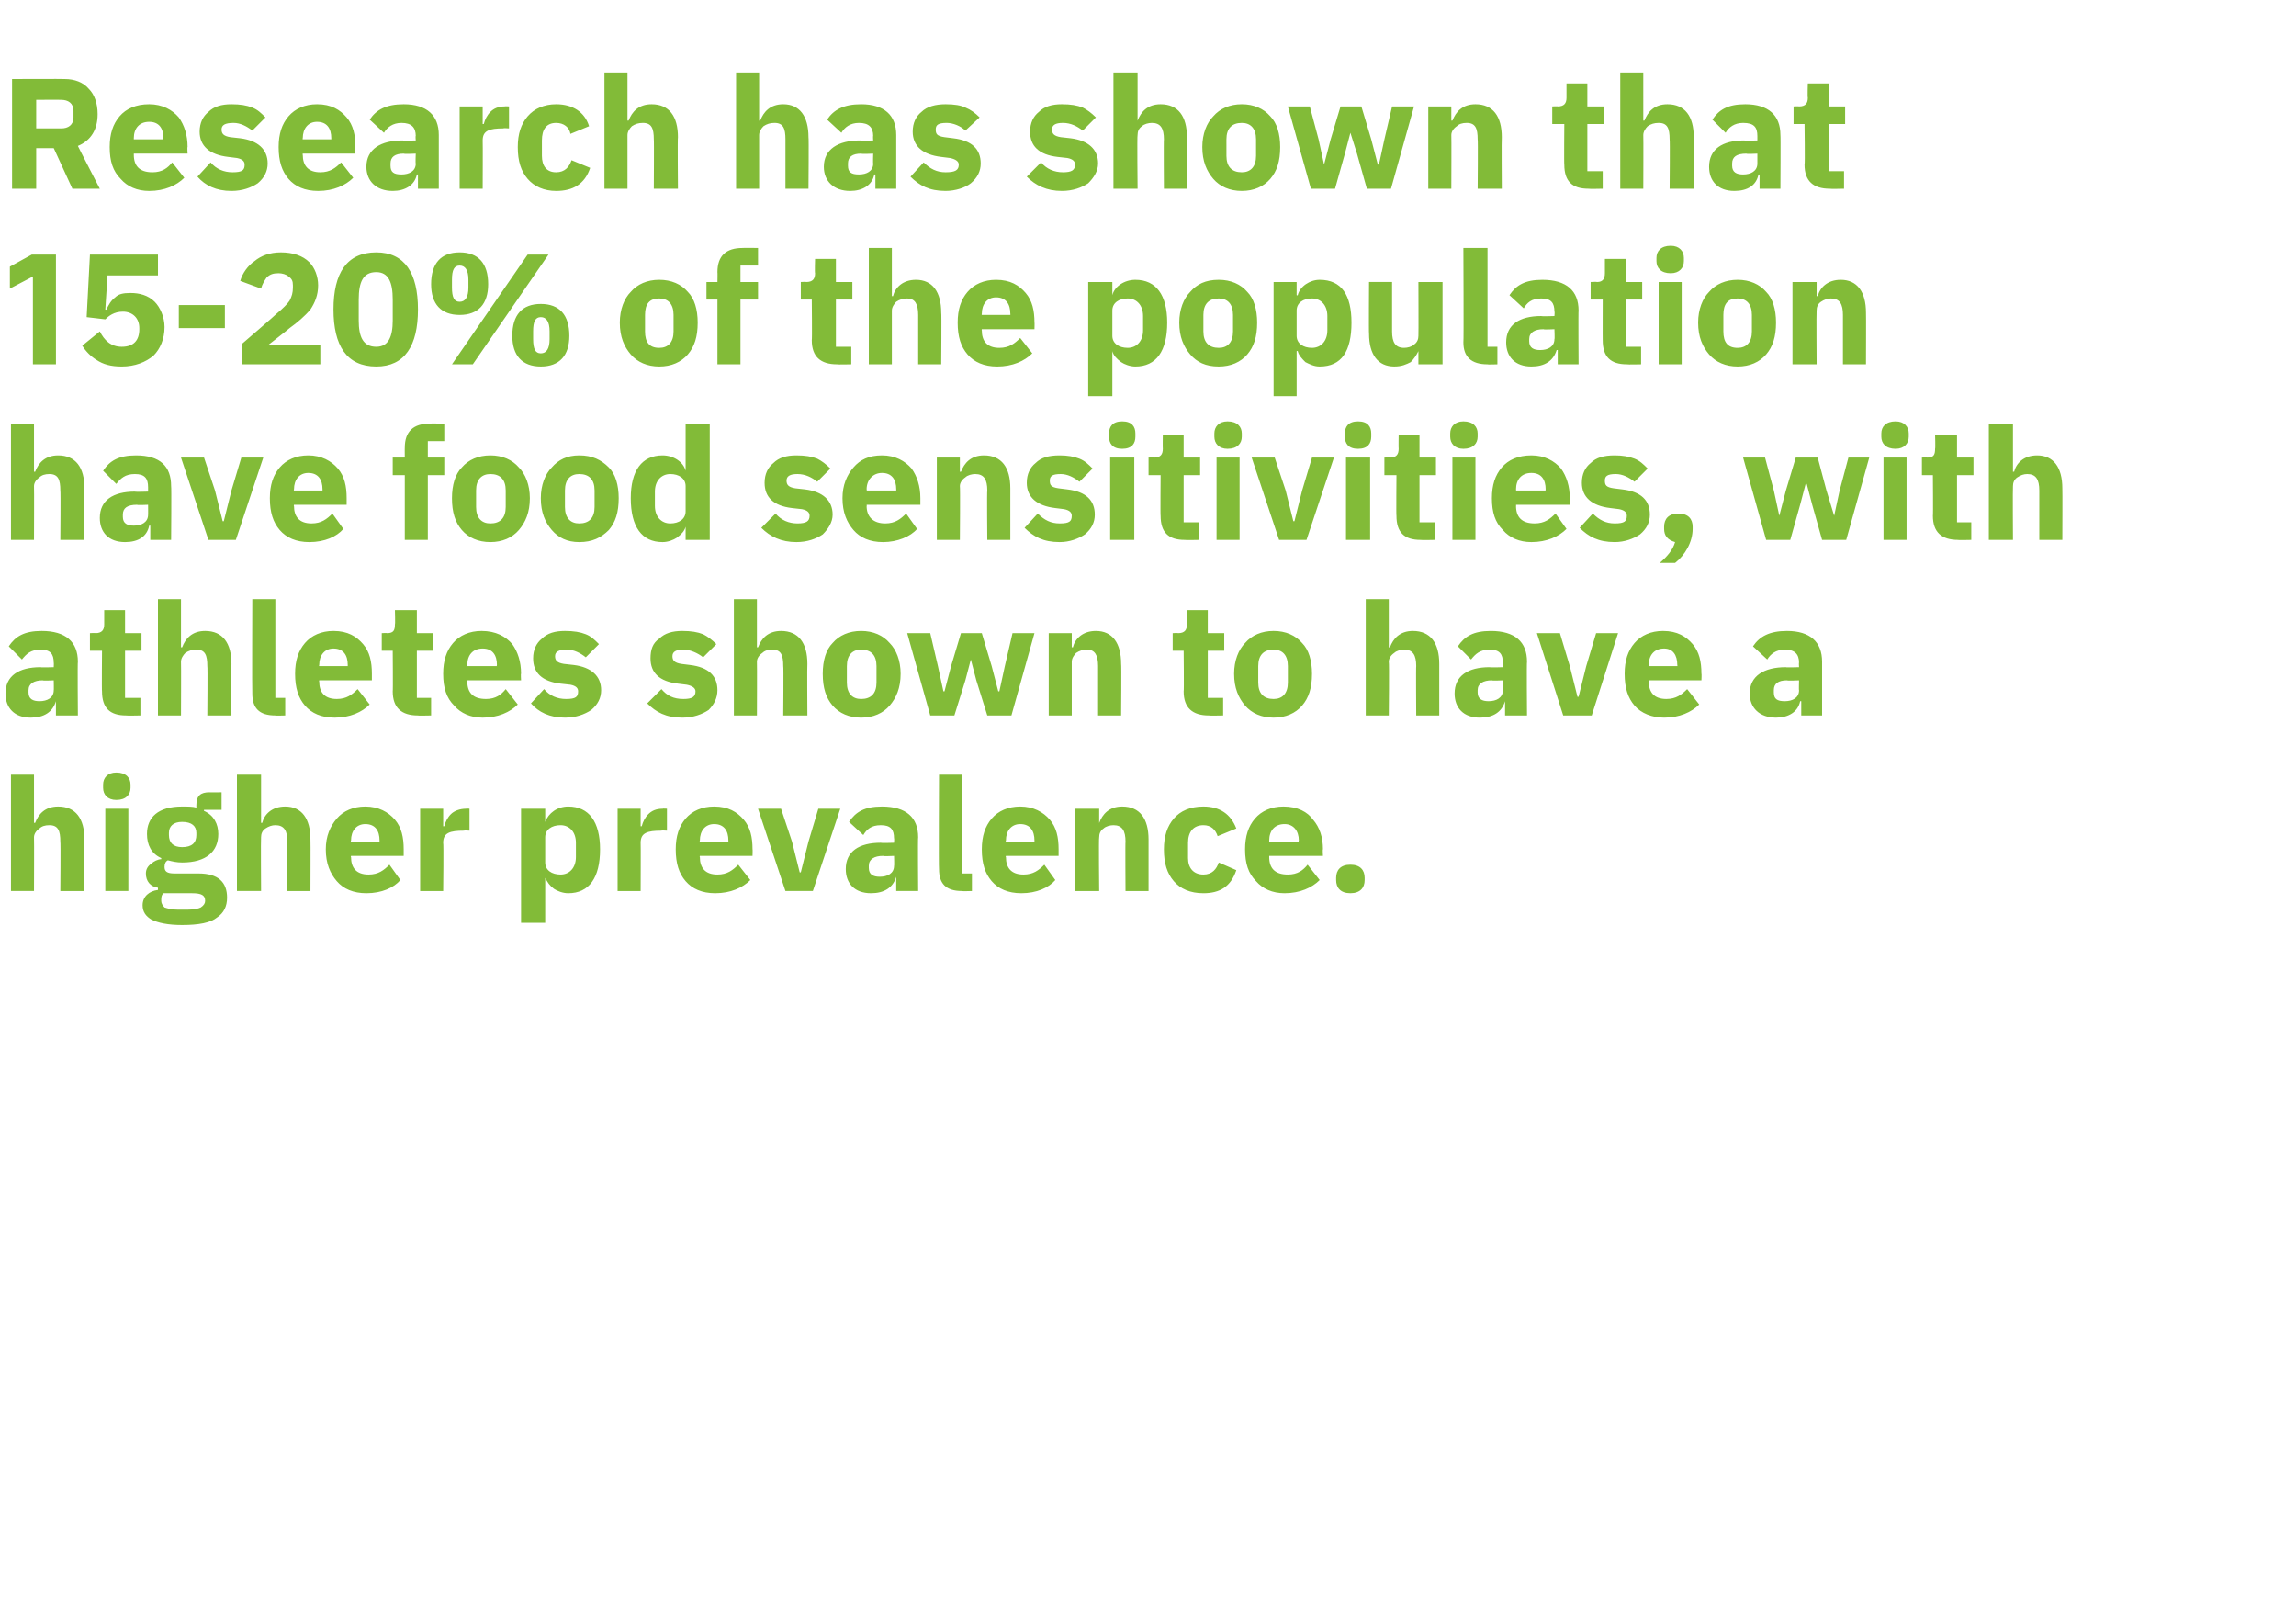
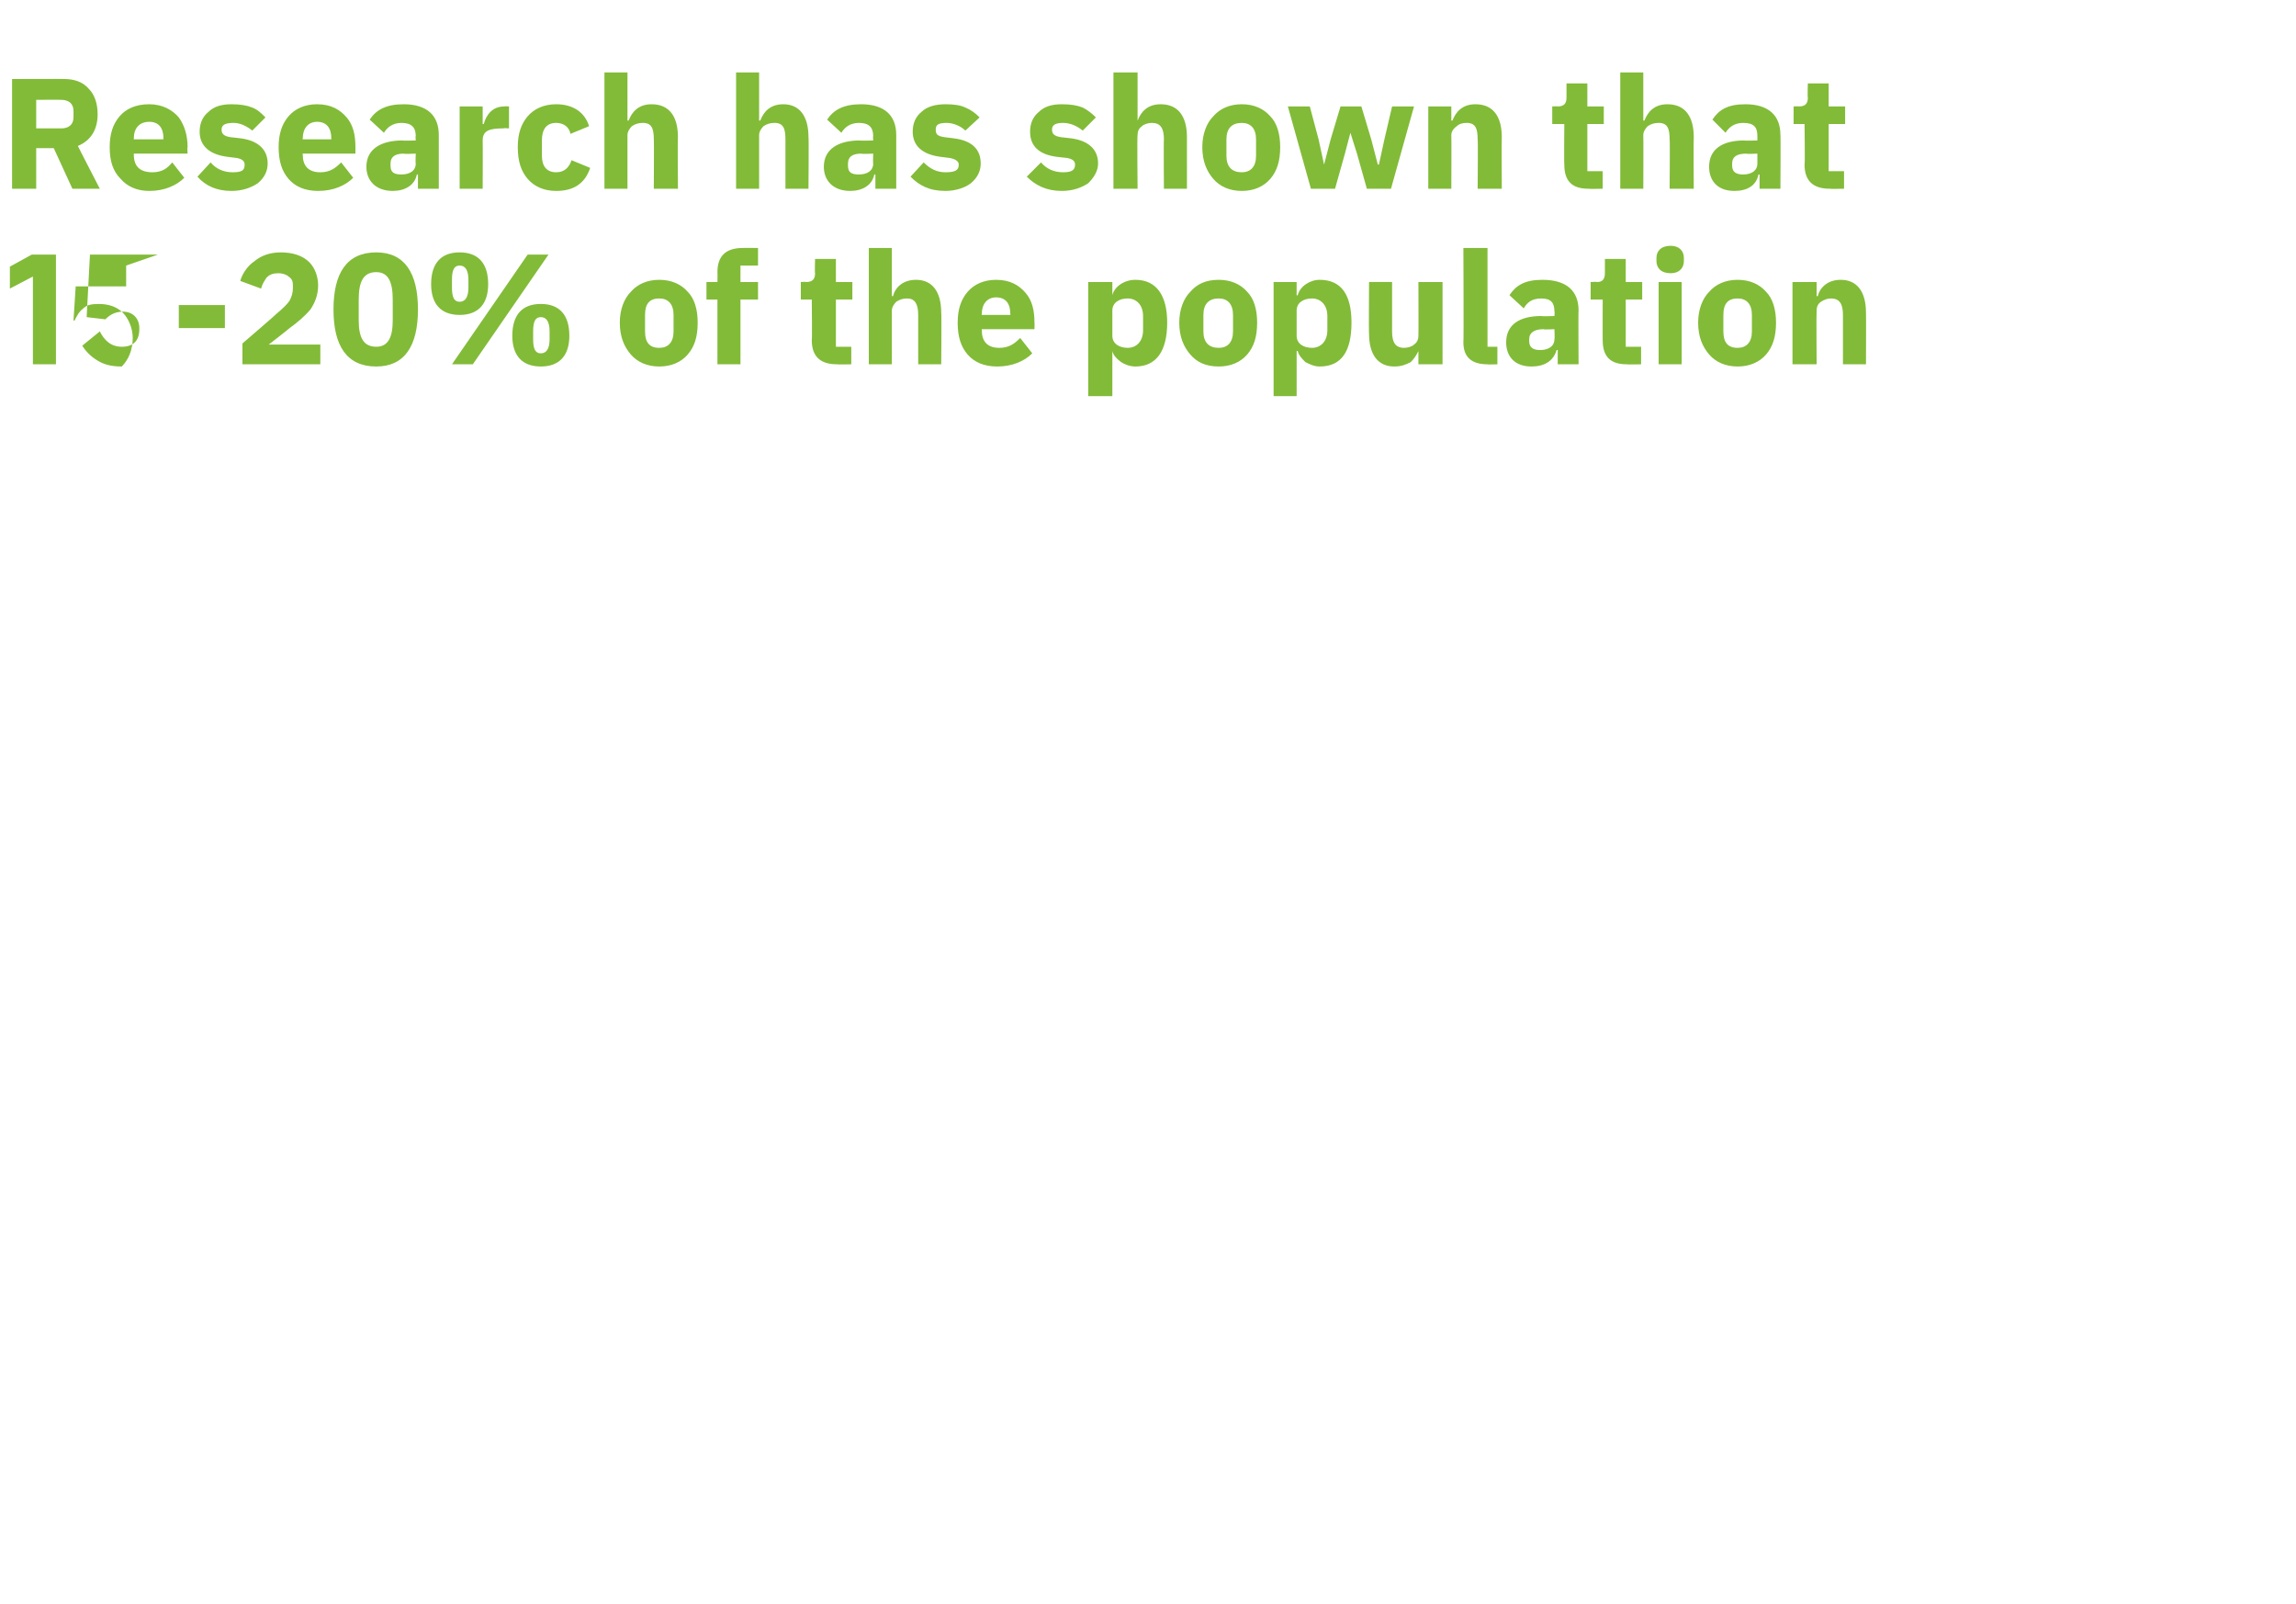
<svg xmlns="http://www.w3.org/2000/svg" version="1.1" width="209.3px" height="146.2px" viewBox="0 -6 209.3 146.2" style="top:-6px">
  <desc>Research has shown that 15 20% of the population have food sensitivities, with athletes shown to have a higher preval...</desc>
  <defs />
  <g id="Polygon191194">
-     <path d="m1 75.2h2.1s.02-4.86 0-4.9c0-.3.2-.6.5-.8c.2-.2.5-.3.9-.3c.8 0 1 .5 1 1.5c.04-.03 0 4.5 0 4.5h2.2s-.02-4.71 0-4.7c0-1.9-.8-3-2.4-3c-1.2 0-1.8.7-2.1 1.5c.01-.05-.1 0-.1 0v-4.4H1v10.6zm10.9-9.4v-.3c0-.6-.4-1.1-1.3-1.1c-.8 0-1.2.5-1.2 1.1v.3c0 .6.4 1.1 1.2 1.1c.9 0 1.3-.5 1.3-1.1zm-2.3 9.4h2.1v-7.5H9.6v7.5zm8.5-1.6h-2.2c-.7 0-.9-.2-.9-.6c0-.3.1-.5.3-.6c.4.1.8.2 1.3.2c2.2 0 3.3-1 3.3-2.6c0-.9-.4-1.7-1.3-2.1c-.02-.01 0-.1 0-.1h1.6v-1.6s-1.15.02-1.1 0c-.8 0-1.2.3-1.2 1.2v.2c-.3-.1-.8-.1-1.3-.1c-2.2 0-3.2 1-3.2 2.5c0 1 .4 1.8 1.3 2.2v.1c-.3 0-.7.2-.9.4c-.3.2-.5.5-.5.9c0 .7.4 1.2 1.1 1.3v.2c-.8.1-1.4.6-1.4 1.4c0 .6.3 1 .8 1.3c.6.3 1.5.5 2.8.5c1.5 0 2.6-.2 3.2-.7c.6-.4.9-1 .9-1.8c0-1.4-.8-2.2-2.6-2.2zm.2 3.1c-.2.1-.6.2-1.2.2h-.9c-.5 0-.9-.1-1.2-.2c-.2-.2-.3-.4-.3-.6c0-.3 0-.5.2-.7h2.6c.9 0 1.2.2 1.2.7c0 .2-.1.4-.4.6zm-2.9-6.6v-.2c0-.6.4-1 1.2-1c.9 0 1.3.4 1.3 1v.2c0 .7-.4 1.1-1.3 1.1c-.8 0-1.2-.4-1.2-1.1zm6.2 5.1h2.2s-.03-4.86 0-4.9c0-.3.1-.6.4-.8c.3-.2.6-.3.9-.3c.8 0 1.1.5 1.1 1.5v4.5h2.1s.02-4.71 0-4.7c0-1.9-.8-3-2.3-3c-1.2 0-1.9.7-2.1 1.5c-.04-.05-.1 0-.1 0v-4.4h-2.2v10.6zm14.9-1l-1-1.4c-.5.5-1 .9-1.9.9c-1.1 0-1.6-.6-1.6-1.6c-.05.01 0-.1 0-.1h4.8v-.6c0-1.1-.2-2-.8-2.7c-.6-.7-1.5-1.2-2.7-1.2c-1.1 0-2 .4-2.6 1.1c-.6.7-1 1.6-1 2.8c0 1.3.4 2.2 1 2.9c.6.7 1.5 1.1 2.7 1.1c1.4 0 2.5-.5 3.1-1.2zm-1.9-3.6v.1H32s-.05-.08 0-.1c0-.9.5-1.5 1.3-1.5c.9 0 1.3.6 1.3 1.5zm5.8 4.6s.05-4.39 0-4.4c0-.9.6-1.1 1.9-1.1c-.01-.04.5 0 .5 0v-2s-.35-.03-.3 0c-.6 0-1.1.2-1.4.5c-.3.3-.5.7-.6 1.1h-.1v-1.6h-2.1v7.5h2.1zm7.1 2.9h2.2V74s.04-.04 0 0c.2.4.4.7.8 1c.3.2.8.4 1.3.4c1.9 0 2.9-1.4 2.9-4c0-2.5-1-3.9-2.9-3.9c-1 0-1.8.6-2.1 1.4c.04.04 0 0 0 0v-1.2h-2.2v10.4zm2.2-5.5v-2.3c0-.7.6-1.1 1.4-1.1c.8 0 1.4.6 1.4 1.6v1.3c0 1-.6 1.6-1.4 1.6c-.8 0-1.4-.4-1.4-1.1zm8.7 2.6s.02-4.39 0-4.4c0-.9.6-1.1 1.9-1.1c-.04-.04.5 0 .5 0v-2s-.38-.03-.4 0c-.6 0-1 .2-1.3.5c-.3.3-.5.7-.6 1.1h-.1v-1.6h-2.1v7.5h2.1zm10-1l-1.1-1.4c-.5.5-1 .9-1.9.9c-1.1 0-1.6-.6-1.6-1.6c-.04.01 0-.1 0-.1h4.8s.02-.64 0-.6c0-1.1-.2-2-.8-2.7c-.6-.7-1.4-1.2-2.7-1.2c-1.1 0-2 .4-2.6 1.1c-.6.7-.9 1.6-.9 2.8c0 1.3.3 2.2.9 2.9c.6.7 1.5 1.1 2.7 1.1c1.4 0 2.5-.5 3.2-1.2zm-2-3.6v.1h-2.6s-.04-.08 0-.1c0-.9.5-1.5 1.3-1.5c.9 0 1.3.6 1.3 1.5zm7.7 4.6l2.5-7.5h-2l-.9 3l-.7 2.8h-.1l-.7-2.8l-1-3h-2.1l2.5 7.5h2.5zm9.6-4.9c-.04-.04 0 4.9 0 4.9h-2v-1.3s-.04.01 0 0c-.3 1-1.1 1.5-2.3 1.5c-1.5 0-2.3-.9-2.3-2.2c0-1.6 1.2-2.4 3.2-2.4c.04.04 1.2 0 1.2 0c0 0 .03-.44 0-.4c0-.8-.3-1.2-1.2-1.2c-.9 0-1.3.4-1.6.9l-1.3-1.2c.6-.9 1.4-1.4 3-1.4c2.2 0 3.3 1 3.3 2.8zM81.5 72s-1 .05-1 0c-.8 0-1.3.3-1.3.9v.2c0 .6.4.8 1 .8c.7 0 1.3-.3 1.3-1c.03.04 0-.9 0-.9zm7.1 3.2v-1.6h-.9v-9h-2.1s-.04 8.56 0 8.6c0 1.3.6 2 2.1 2c-.02.03.9 0 .9 0zm7.6-1l-1-1.4c-.5.5-1 .9-1.9.9c-1.1 0-1.6-.6-1.6-1.6c-.05.01 0-.1 0-.1h4.8v-.6c0-1.1-.2-2-.8-2.7c-.6-.7-1.5-1.2-2.7-1.2c-1.1 0-2 .4-2.6 1.1c-.6.7-.9 1.6-.9 2.8c0 1.3.3 2.2.9 2.9c.6.7 1.5 1.1 2.7 1.1c1.4 0 2.5-.5 3.1-1.2zm-1.9-3.6v.1h-2.6s-.05-.08 0-.1c0-.9.5-1.5 1.3-1.5c.9 0 1.3.6 1.3 1.5zm5.9 4.6s-.05-4.86 0-4.9c0-.3.1-.6.4-.8c.2-.2.6-.3.9-.3c.8 0 1.1.5 1.1 1.5c-.03-.03 0 4.5 0 4.5h2.1v-4.7c0-1.9-.8-3-2.4-3c-1.2 0-1.8.7-2.1 1.5c.04-.05 0 0 0 0v-1.3H98v7.5h2.2zm12.5-1.9l-1.6-.7c-.2.6-.6 1.1-1.4 1.1c-.9 0-1.4-.6-1.4-1.5v-1.4c0-1 .5-1.6 1.4-1.6c.7 0 1.1.4 1.3 1l1.7-.7c-.5-1.3-1.5-2-3-2c-1.2 0-2.1.4-2.7 1.1c-.6.7-.9 1.6-.9 2.8c0 1.3.3 2.2.9 2.9c.6.7 1.5 1.1 2.7 1.1c1.5 0 2.5-.6 3-2.1zm7.6.9l-1.1-1.4c-.4.5-.9.9-1.8.9c-1.2 0-1.7-.6-1.7-1.6v-.1h4.9s-.04-.64 0-.6c0-1.1-.3-2-.9-2.7c-.5-.7-1.4-1.2-2.7-1.2c-1.1 0-2 .4-2.6 1.1c-.6.7-.9 1.6-.9 2.8c0 1.3.3 2.2 1 2.9c.6.7 1.5 1.1 2.6 1.1c1.4 0 2.5-.5 3.2-1.2zm-1.9-3.6c-.05.01 0 .1 0 .1h-2.7v-.1c0-.9.5-1.5 1.4-1.5c.8 0 1.3.6 1.3 1.5zm6 3.6v-.2c0-.7-.4-1.2-1.3-1.2c-.9 0-1.3.5-1.3 1.2v.2c0 .7.4 1.2 1.3 1.2c.9 0 1.3-.5 1.3-1.2z" stroke="none" fill="#82bb38" />
-   </g>
+     </g>
  <g id="Polygon191193">
-     <path d="m7.1 54.3c-.04-.04 0 4.9 0 4.9h-2v-1.3s-.05.01 0 0c-.3 1-1.1 1.5-2.3 1.5c-1.5 0-2.3-.9-2.3-2.2c0-1.6 1.2-2.4 3.2-2.4c.03.04 1.2 0 1.2 0c0 0 .02-.44 0-.4c0-.8-.3-1.2-1.2-1.2c-.9 0-1.3.4-1.7.9L.8 52.9c.6-.9 1.4-1.4 3-1.4c2.2 0 3.3 1 3.3 2.8zM4.9 56s-1.01.05-1 0c-.8 0-1.3.3-1.3.9v.2c0 .6.4.8 1 .8c.7 0 1.3-.3 1.3-1c.02.04 0-.9 0-.9zm7.9 3.2v-1.6h-1.4v-4.3h1.5v-1.6h-1.5v-2.1H9.5v1.3c0 .5-.2.8-.8.8c.04-.03-.5 0-.5 0v1.6h1.1s-.03 3.73 0 3.7c0 1.5.7 2.2 2.2 2.2c.02.03 1.3 0 1.3 0zm1.6 0h2.1s.02-4.86 0-4.9c0-.3.2-.6.4-.8c.3-.2.6-.3 1-.3c.8 0 1 .5 1 1.5c.04-.03 0 4.5 0 4.5h2.2s-.03-4.71 0-4.7c0-1.9-.8-3-2.4-3c-1.2 0-1.8.7-2.1 1.5c0-.05-.1 0-.1 0v-4.4h-2.1v10.6zm11.6 0v-1.6h-.9v-9H23s-.03 8.56 0 8.6c0 1.3.6 2 2.1 2c-.02.03.9 0 .9 0zm7.7-1l-1.1-1.4c-.5.5-1 .9-1.9.9c-1.1 0-1.6-.6-1.6-1.6c-.04.01 0-.1 0-.1h4.8v-.6c0-1.1-.2-2-.8-2.7c-.6-.7-1.4-1.2-2.7-1.2c-1.1 0-2 .4-2.6 1.1c-.6.7-.9 1.6-.9 2.8c0 1.3.3 2.2.9 2.9c.6.7 1.5 1.1 2.7 1.1c1.4 0 2.5-.5 3.2-1.2zm-2-3.6v.1h-2.6s-.04-.08 0-.1c0-.9.5-1.5 1.3-1.5c.9 0 1.3.6 1.3 1.5zm7.6 4.6v-1.6H38v-4.3h1.5v-1.6H38v-2.1h-2s.04 1.27 0 1.3c0 .5-.1.8-.7.8c-.01-.03-.5 0-.5 0v1.6h1s.03 3.73 0 3.7c0 1.5.8 2.2 2.3 2.2c-.03.03 1.2 0 1.2 0zm7.9-1l-1.1-1.4c-.4.5-.9.9-1.8.9c-1.2 0-1.7-.6-1.7-1.6v-.1h4.9s-.04-.64 0-.6c0-1.1-.3-2-.8-2.7c-.6-.7-1.5-1.2-2.8-1.2c-1.1 0-2 .4-2.6 1.1c-.6.7-.9 1.6-.9 2.8c0 1.3.3 2.2 1 2.9c.6.7 1.5 1.1 2.6 1.1c1.4 0 2.5-.5 3.2-1.2zm-1.9-3.6c-.04.01 0 .1 0 .1h-2.7v-.1c0-.9.5-1.5 1.4-1.5c.9 0 1.3.6 1.3 1.5zm8.6 4.1c.6-.5.9-1.1.9-1.8c0-1.3-.9-2.1-2.5-2.3l-.9-.1c-.6-.1-.8-.3-.8-.7c0-.4.3-.6 1.1-.6c.6 0 1.2.3 1.7.7l1.2-1.2c-.4-.4-.7-.7-1.2-.9c-.5-.2-1.1-.3-1.9-.3c-.9 0-1.6.2-2.1.7c-.5.4-.8 1-.8 1.8c0 1.3.8 2.1 2.5 2.3l.9.1c.5.1.7.3.7.6c0 .5-.2.7-1.1.7c-.8 0-1.5-.3-2-.9l-1.2 1.3c.7.8 1.7 1.3 3.1 1.3c1 0 1.8-.3 2.4-.7zm10.7 0c.5-.5.8-1.1.8-1.8c0-1.3-.8-2.1-2.5-2.3l-.8-.1c-.6-.1-.8-.3-.8-.7c0-.4.3-.6 1-.6c.6 0 1.3.3 1.8.7l1.2-1.2c-.4-.4-.8-.7-1.2-.9c-.5-.2-1.1-.3-1.9-.3c-.9 0-1.6.2-2.1.7c-.6.4-.8 1-.8 1.8c0 1.3.8 2.1 2.5 2.3l.8.1c.5.1.8.3.8.6c0 .5-.3.7-1.1.7c-.9 0-1.5-.3-2-.9L59 58.1c.8.8 1.7 1.3 3.2 1.3c1 0 1.8-.3 2.4-.7zm2.3.5h2.1s.02-4.86 0-4.9c0-.3.2-.6.5-.8c.2-.2.5-.3.9-.3c.8 0 1 .5 1 1.5c.04-.03 0 4.5 0 4.5h2.2s-.03-4.71 0-4.7c0-1.9-.8-3-2.4-3c-1.2 0-1.8.7-2.1 1.5c0-.05-.1 0-.1 0v-4.4h-2.1v10.6zm14.2-.9c.6-.7 1-1.6 1-2.9c0-1.2-.4-2.2-1-2.8c-.6-.7-1.5-1.1-2.6-1.1c-1.1 0-2 .4-2.6 1.1c-.6.6-.9 1.6-.9 2.8c0 1.3.3 2.2.9 2.9c.6.7 1.5 1.1 2.6 1.1c1.1 0 2-.4 2.6-1.1zm-3.9-2.1v-1.5c0-1 .5-1.5 1.3-1.5c.9 0 1.4.5 1.4 1.5v1.5c0 1-.5 1.5-1.4 1.5c-.8 0-1.3-.5-1.3-1.5zm7.6 3h2.2l1-3.2l.5-1.9l.5 1.9l1 3.2h2.2l2.1-7.5h-2l-.7 3l-.5 2.3h-.1l-.6-2.3l-.9-3h-1.9l-.9 3l-.6 2.3h-.1l-.5-2.3l-.7-3h-2.1l2.1 7.5zm12.9 0v-4.9c0-.3.2-.6.4-.8c.3-.2.6-.3 1-.3c.7 0 1 .5 1 1.5v4.5h2.1s.04-4.71 0-4.7c0-1.9-.8-3-2.3-3c-1.2 0-1.9.7-2.1 1.5c-.02-.05-.1 0-.1 0v-1.3h-2.1v7.5h2.1zm13.8 0v-1.6h-1.4v-4.3h1.5v-1.6h-1.5v-2.1h-1.9s-.04 1.27 0 1.3c0 .5-.2.8-.8.8c.01-.03-.5 0-.5 0v1.6h1s.04 3.73 0 3.7c0 1.5.8 2.2 2.3 2.2c-.01.03 1.3 0 1.3 0zm7.2-.9c.6-.7.9-1.6.9-2.9c0-1.2-.3-2.2-.9-2.8c-.6-.7-1.5-1.1-2.6-1.1c-1.1 0-2 .4-2.6 1.1c-.6.6-1 1.6-1 2.8c0 1.3.4 2.2 1 2.9c.6.7 1.5 1.1 2.6 1.1c1.1 0 2-.4 2.6-1.1zm-4-2.1v-1.5c0-1 .5-1.5 1.4-1.5c.8 0 1.3.5 1.3 1.5v1.5c0 1-.5 1.5-1.3 1.5c-.9 0-1.4-.5-1.4-1.5zm9.8 3h2.1s.05-4.86 0-4.9c0-.3.2-.6.5-.8c.2-.2.6-.3.9-.3c.8 0 1.1.5 1.1 1.5c-.03-.03 0 4.5 0 4.5h2.1v-4.7c0-1.9-.8-3-2.4-3c-1.2 0-1.8.7-2.1 1.5c.03-.05-.1 0-.1 0v-4.4h-2.1v10.6zm14.7-4.9c-.04-.04 0 4.9 0 4.9h-2v-1.3s-.04.01 0 0c-.3 1-1.1 1.5-2.3 1.5c-1.5 0-2.3-.9-2.3-2.2c0-1.6 1.2-2.4 3.2-2.4c.03.04 1.2 0 1.2 0c0 0 .03-.44 0-.4c0-.8-.3-1.2-1.2-1.2c-.9 0-1.3.4-1.7.9l-1.2-1.2c.6-.9 1.4-1.4 3-1.4c2.2 0 3.3 1 3.3 2.8zM137 56s-1.01.05-1 0c-.8 0-1.3.3-1.3.9v.2c0 .6.4.8 1 .8c.7 0 1.3-.3 1.3-1c.03.04 0-.9 0-.9zm8.1 3.2l2.4-7.5h-2l-.9 3l-.7 2.8h-.1l-.7-2.8l-.9-3h-2.1l2.4 7.5h2.6zm9.8-1l-1.1-1.4c-.5.5-1 .9-1.9.9c-1.1 0-1.6-.6-1.6-1.6c-.02.01 0-.1 0-.1h4.8s.03-.64 0-.6c0-1.1-.2-2-.8-2.7c-.6-.7-1.4-1.2-2.7-1.2c-1.1 0-2 .4-2.6 1.1c-.6.7-.9 1.6-.9 2.8c0 1.3.3 2.2.9 2.9c.6.7 1.6 1.1 2.7 1.1c1.4 0 2.5-.5 3.2-1.2zm-2-3.6c.03.01 0 .1 0 .1h-2.6s-.02-.08 0-.1c0-.9.5-1.5 1.4-1.5c.8 0 1.2.6 1.2 1.5zm13.2-.3v4.9h-1.9v-1.3h-.1c-.2 1-1.1 1.5-2.2 1.5c-1.5 0-2.4-.9-2.4-2.2c0-1.6 1.3-2.4 3.3-2.4c-.02.04 1.2 0 1.2 0c0 0-.03-.44 0-.4c0-.8-.4-1.2-1.3-1.2c-.8 0-1.3.4-1.6.9l-1.3-1.2c.6-.9 1.5-1.4 3.1-1.4c2.1 0 3.2 1 3.2 2.8zM164 56s-1.07.05-1.1 0c-.8 0-1.2.3-1.2.9v.2c0 .6.3.8 1 .8c.7 0 1.3-.3 1.3-1c-.03.04 0-.9 0-.9z" stroke="none" fill="#82bb38" />
-   </g>
+     </g>
  <g id="Polygon191192">
-     <path d="m1 43.2h2.1s.02-4.86 0-4.9c0-.3.2-.6.5-.8c.2-.2.5-.3.9-.3c.8 0 1 .5 1 1.5c.04-.03 0 4.5 0 4.5h2.2s-.02-4.71 0-4.7c0-1.9-.8-3-2.4-3c-1.2 0-1.8.7-2.1 1.5c.01-.05-.1 0-.1 0v-4.4H1v10.6zm14.6-4.9c.04-.04 0 4.9 0 4.9h-1.9v-1.3h-.1c-.2 1-1 1.5-2.2 1.5c-1.5 0-2.3-.9-2.3-2.2c0-1.6 1.2-2.4 3.2-2.4c.01.04 1.2 0 1.2 0v-.4c0-.8-.3-1.2-1.2-1.2c-.9 0-1.3.4-1.7.9l-1.2-1.2c.6-.9 1.4-1.4 3-1.4c2.2 0 3.2 1 3.2 2.8zM13.5 40s-1.03.05-1 0c-.9 0-1.3.3-1.3.9v.2c0 .6.4.8 1 .8c.7 0 1.3-.3 1.3-1c.01.04 0-.9 0-.9zm8 3.2l2.5-7.5h-2l-.9 3l-.7 2.8h-.1l-.7-2.8l-1-3h-2.1l2.5 7.5h2.5zm9.8-1l-1-1.4c-.5.5-1 .9-1.9.9c-1.1 0-1.6-.6-1.6-1.6c-.04.01 0-.1 0-.1h4.8v-.6c0-1.1-.2-2-.8-2.7c-.6-.7-1.5-1.2-2.7-1.2c-1.1 0-2 .4-2.6 1.1c-.6.7-.9 1.6-.9 2.8c0 1.3.3 2.2.9 2.9c.6.7 1.5 1.1 2.7 1.1c1.4 0 2.5-.5 3.1-1.2zm-1.9-3.6v.1h-2.6s-.04-.08 0-.1c0-.9.5-1.5 1.3-1.5c.9 0 1.3.6 1.3 1.5zm7.5 4.6h2.1v-5.9h1.5v-1.6H39v-1.5h1.5v-1.6s-1.35-.02-1.3 0c-1.5 0-2.3.7-2.3 2.2c-.01-.02 0 .9 0 .9h-1.1v1.6h1.1v5.9zm10.4-.9c.6-.7 1-1.6 1-2.9c0-1.2-.4-2.2-1-2.8c-.6-.7-1.5-1.1-2.6-1.1c-1.1 0-2 .4-2.6 1.1c-.6.6-.9 1.6-.9 2.8c0 1.3.3 2.2.9 2.9c.6.7 1.5 1.1 2.6 1.1c1.1 0 2-.4 2.6-1.1zm-3.9-2.1v-1.5c0-1 .5-1.5 1.3-1.5c.9 0 1.4.5 1.4 1.5v1.5c0 1-.5 1.5-1.4 1.5c-.8 0-1.3-.5-1.3-1.5zm12.1 2.1c.6-.7.9-1.6.9-2.9c0-1.2-.3-2.2-.9-2.8c-.7-.7-1.5-1.1-2.7-1.1c-1.1 0-1.9.4-2.5 1.1c-.6.6-1 1.6-1 2.8c0 1.3.4 2.2 1 2.9c.6.7 1.4 1.1 2.5 1.1c1.2 0 2-.4 2.7-1.1zm-4-2.1v-1.5c0-1 .5-1.5 1.3-1.5c.9 0 1.4.5 1.4 1.5v1.5c0 1-.5 1.5-1.4 1.5c-.8 0-1.3-.5-1.3-1.5zm11 3h2.2V32.6h-2.2v4.3s-.03.04 0 0c-.2-.8-1.1-1.4-2.1-1.4c-1.9 0-2.9 1.4-2.9 3.9c0 2.6 1 4 2.9 4c.5 0 1-.2 1.3-.4c.4-.3.7-.6.8-1c-.03-.04 0 0 0 0v1.2zm-2.8-3.1v-1.3c0-1 .6-1.6 1.4-1.6c.8 0 1.4.4 1.4 1.1v2.3c0 .7-.6 1.1-1.4 1.1c-.8 0-1.4-.6-1.4-1.6zM75 42.7c.5-.5.9-1.1.9-1.8c0-1.3-.9-2.1-2.5-2.3l-.9-.1c-.6-.1-.8-.3-.8-.7c0-.4.3-.6 1-.6c.7 0 1.3.3 1.8.7l1.2-1.2c-.4-.4-.8-.7-1.2-.9c-.5-.2-1.1-.3-1.9-.3c-.9 0-1.6.2-2.1.7c-.5.4-.8 1-.8 1.8c0 1.3.8 2.1 2.5 2.3l.9.1c.5.1.7.3.7.6c0 .5-.3.7-1.1.7c-.8 0-1.5-.3-2-.9l-1.3 1.3c.8.8 1.8 1.3 3.2 1.3c1 0 1.8-.3 2.4-.7zm8.6-.5l-1-1.4c-.5.5-1 .9-1.9.9c-1.1 0-1.7-.6-1.7-1.6c.04.01 0-.1 0-.1h4.9v-.6c0-1.1-.3-2-.8-2.7c-.6-.7-1.5-1.2-2.7-1.2c-1.2 0-2 .4-2.6 1.1c-.6.7-1 1.6-1 2.8c0 1.3.4 2.2 1 2.9c.6.7 1.5 1.1 2.7 1.1c1.3 0 2.5-.5 3.1-1.2zm-1.9-3.6v.1H79s.04-.08 0-.1c0-.9.6-1.5 1.4-1.5c.9 0 1.3.6 1.3 1.5zm5.8 4.6s.04-4.86 0-4.9c0-.3.2-.6.5-.8c.2-.2.6-.3.9-.3c.8 0 1.1.5 1.1 1.5c-.04-.03 0 4.5 0 4.5h2.1v-4.7c0-1.9-.8-3-2.4-3c-1.2 0-1.8.7-2.1 1.5c.02-.05-.1 0-.1 0v-1.3h-2.1v7.5h2.1zm11.4-.5c.6-.5.9-1.1.9-1.8c0-1.3-.8-2.1-2.5-2.3l-.8-.1c-.7-.1-.8-.3-.8-.7c0-.4.2-.6 1-.6c.6 0 1.2.3 1.7.7l1.2-1.2c-.4-.4-.7-.7-1.2-.9c-.5-.2-1.1-.3-1.8-.3c-1 0-1.7.2-2.2.7c-.5.4-.8 1-.8 1.8c0 1.3.9 2.1 2.6 2.3l.8.1c.5.1.7.3.7.6c0 .5-.2.7-1.1.7c-.8 0-1.4-.3-2-.9l-1.2 1.3c.8.8 1.7 1.3 3.2 1.3c.9 0 1.7-.3 2.3-.7zm4.6-8.9v-.3c0-.6-.3-1.1-1.2-1.1c-.9 0-1.2.5-1.2 1.1v.3c0 .6.3 1.1 1.2 1.1c.9 0 1.2-.5 1.2-1.1zm-2.3 9.4h2.2v-7.5h-2.2v7.5zm8.1 0v-1.6h-1.4v-4.3h1.5v-1.6h-1.5v-2.1H106s-.02 1.27 0 1.3c0 .5-.2.8-.8.8c.03-.03-.5 0-.5 0v1.6h1.1s-.03 3.73 0 3.7c0 1.5.7 2.2 2.2 2.2c.01.03 1.3 0 1.3 0zm3.9-9.4v-.3c0-.6-.4-1.1-1.3-1.1c-.8 0-1.2.5-1.2 1.1v.3c0 .6.4 1.1 1.2 1.1c.9 0 1.3-.5 1.3-1.1zm-2.3 9.4h2.1v-7.5h-2.1v7.5zm8.2 0l2.5-7.5h-2l-.9 3l-.7 2.8h-.1l-.7-2.8l-1-3h-2.1l2.5 7.5h2.5zm5.9-9.4v-.3c0-.6-.3-1.1-1.2-1.1c-.9 0-1.2.5-1.2 1.1v.3c0 .6.3 1.1 1.2 1.1c.9 0 1.2-.5 1.2-1.1zm-2.3 9.4h2.2v-7.5h-2.2v7.5zm8.1 0v-1.6h-1.4v-4.3h1.5v-1.6h-1.5v-2.1h-1.9s-.02 1.27 0 1.3c0 .5-.2.8-.8.8c.03-.03-.5 0-.5 0v1.6h1.1s-.03 3.73 0 3.7c0 1.5.7 2.2 2.2 2.2c.01.03 1.3 0 1.3 0zm3.9-9.4v-.3c0-.6-.4-1.1-1.3-1.1c-.8 0-1.2.5-1.2 1.1v.3c0 .6.4 1.1 1.2 1.1c.9 0 1.3-.5 1.3-1.1zm-2.3 9.4h2.1v-7.5h-2.1v7.5zm10.4-1l-1-1.4c-.5.5-1 .9-1.9.9c-1.2 0-1.7-.6-1.7-1.6c.02.01 0-.1 0-.1h4.9s-.02-.64 0-.6c0-1.1-.3-2-.8-2.7c-.6-.7-1.5-1.2-2.7-1.2c-1.2 0-2.1.4-2.7 1.1c-.6.7-.9 1.6-.9 2.8c0 1.3.3 2.2 1 2.9c.6.7 1.5 1.1 2.6 1.1c1.4 0 2.5-.5 3.2-1.2zm-1.9-3.6c-.03.01 0 .1 0 .1h-2.7s.02-.08 0-.1c0-.9.5-1.5 1.4-1.5c.9 0 1.3.6 1.3 1.5zm8.6 4.1c.6-.5.9-1.1.9-1.8c0-1.3-.8-2.1-2.5-2.3l-.8-.1c-.7-.1-.8-.3-.8-.7c0-.4.2-.6 1-.6c.6 0 1.2.3 1.7.7l1.2-1.2c-.4-.4-.7-.7-1.2-.9c-.5-.2-1.1-.3-1.8-.3c-1 0-1.7.2-2.2.7c-.5.4-.8 1-.8 1.8c0 1.3.9 2.1 2.6 2.3l.8.1c.5.1.7.3.7.6c0 .5-.2.7-1.1.7c-.8 0-1.4-.3-2-.9l-1.2 1.3c.8.8 1.7 1.3 3.2 1.3c.9 0 1.7-.3 2.3-.7zm2.2-.7v.2c0 .6.3 1 1 1.2c-.2.7-.7 1.3-1.4 1.9h1.4c.9-.7 1.6-1.9 1.6-3.1v-.2c0-.7-.4-1.2-1.3-1.2c-.9 0-1.3.5-1.3 1.2zm9.3 1.2h2.2l.9-3.2l.5-1.9h.1l.5 1.9l.9 3.2h2.2l2.1-7.5h-1.9l-.8 3l-.5 2.3l-.7-2.3l-.8-3h-2l-.9 3l-.6 2.3l-.5-2.3l-.8-3h-2l2.1 7.5zm13-9.4v-.3c0-.6-.4-1.1-1.2-1.1c-.9 0-1.3.5-1.3 1.1v.3c0 .6.4 1.1 1.3 1.1c.8 0 1.2-.5 1.2-1.1zm-2.3 9.4h2.1v-7.5h-2.1v7.5zm8 0v-1.6h-1.3v-4.3h1.5v-1.6h-1.5v-2.1h-2s.04 1.27 0 1.3c0 .5-.1.8-.7.8c-.01-.03-.5 0-.5 0v1.6h1s.03 3.73 0 3.7c0 1.5.8 2.2 2.3 2.2c-.03.03 1.2 0 1.2 0zm1.6 0h2.2s-.03-4.86 0-4.9c0-.3.1-.6.4-.8c.3-.2.6-.3.9-.3c.8 0 1.1.5 1.1 1.5v4.5h2.1s.02-4.71 0-4.7c0-1.9-.8-3-2.3-3c-1.2 0-1.9.7-2.1 1.5c-.05-.05-.1 0-.1 0v-4.4h-2.2v10.6z" stroke="none" fill="#82bb38" />
-   </g>
+     </g>
  <g id="Polygon191191">
-     <path d="m2.9 17.2h2.2v10H3v-8L.9 20.3v-2l2-1.1zm11.5 0H8.2l-.3 5.7l1.7.2c.3-.3.8-.7 1.6-.7c.9 0 1.5.6 1.5 1.5v.1c0 1-.5 1.6-1.6 1.6c-1 0-1.6-.6-2-1.4l-1.6 1.3c.3.5.8 1 1.3 1.3c.6.4 1.3.6 2.3.6c1.2 0 2.2-.4 2.9-1c.6-.6 1-1.5 1-2.6c0-.9-.4-1.8-.9-2.3c-.6-.6-1.4-.8-2.2-.8c-.7 0-1.1.1-1.4.4c-.4.3-.6.7-.8 1.1c.02.05-.1 0-.1 0l.2-3.1h4.6v-1.9zm6.1 6.7v-2.1h-4.2v2.1h4.2zm8.7 1.5h-4.7s1.87-1.45 1.9-1.5c.7-.5 1.4-1.1 1.9-1.7c.4-.6.7-1.3.7-2.2c0-.8-.3-1.6-.8-2.1c-.6-.6-1.5-.9-2.6-.9c-1 0-1.8.3-2.4.8c-.6.4-1.1 1.1-1.3 1.8l1.9.7c.1-.4.3-.7.5-1c.3-.3.6-.4 1.1-.4c.3 0 .7.1.9.3c.3.2.4.4.4.8v.2c0 .5-.1.8-.3 1.2c-.2.3-.6.7-1.2 1.2c.03.01-3.1 2.7-3.1 2.7v1.9h7.1v-1.8zm8.9-3.2c0-3.3-1.2-5.2-3.8-5.2c-2.7 0-3.9 1.9-3.9 5.2c0 3.3 1.2 5.2 3.9 5.2c2.6 0 3.8-1.9 3.8-5.2zm-5.4 1v-1.9c0-1.6.4-2.5 1.6-2.5c1.1 0 1.5.9 1.5 2.5v1.9c0 1.5-.4 2.4-1.5 2.4c-1.2 0-1.6-.9-1.6-2.4zm10.4 4l6.9-10h-1.9l-6.9 10h1.9zm1.4-7.3c0-1.9-.9-2.9-2.6-2.9c-1.7 0-2.6 1-2.6 2.9c0 1.8.9 2.8 2.6 2.8c1.7 0 2.6-1 2.6-2.8zm-3.3.3v-.7c0-.9.2-1.3.7-1.3c.5 0 .8.4.8 1.3v.7c0 .9-.3 1.3-.8 1.3c-.5 0-.7-.4-.7-1.3zm10.7 4.4c0-1.9-.9-2.9-2.6-2.9c-1.7 0-2.6 1-2.6 2.9c0 1.8.9 2.8 2.6 2.8c1.7 0 2.6-1 2.6-2.8zm-3.3.3v-.7c0-.9.2-1.3.7-1.3c.5 0 .8.4.8 1.3v.7c0 .9-.3 1.3-.8 1.3c-.5 0-.7-.4-.7-1.3zm14.1 1.4c.6-.7.9-1.6.9-2.9c0-1.2-.3-2.2-.9-2.8c-.6-.7-1.5-1.1-2.6-1.1c-1.1 0-2 .4-2.6 1.1c-.6.6-1 1.6-1 2.8c0 1.3.4 2.2 1 2.9c.6.7 1.5 1.1 2.6 1.1c1.1 0 2-.4 2.6-1.1zm-3.9-2.1v-1.5c0-1 .4-1.5 1.3-1.5c.8 0 1.3.5 1.3 1.5v1.5c0 1-.5 1.5-1.3 1.5c-.9 0-1.3-.5-1.3-1.5zm6.6 3h2.1v-5.9h1.6v-1.6h-1.6v-1.5h1.6v-1.6s-1.42-.02-1.4 0c-1.5 0-2.3.7-2.3 2.2c.02-.02 0 .9 0 .9h-1v1.6h1v5.9zm12.2 0v-1.6h-1.4v-4.3h1.5v-1.6h-1.5v-2.1h-1.9s-.04 1.27 0 1.3c0 .5-.2.8-.8.8c.01-.03-.5 0-.5 0v1.6h1s.04 3.73 0 3.7c0 1.5.8 2.2 2.3 2.2c-.01.03 1.3 0 1.3 0zm1.6 0h2.1v-4.9c0-.3.2-.6.4-.8c.3-.2.6-.3 1-.3c.7 0 1 .5 1 1.5v4.5h2.1s.04-4.71 0-4.7c0-1.9-.8-3-2.3-3c-1.2 0-1.9.7-2.1 1.5c-.03-.05-.1 0-.1 0v-4.4h-2.1v10.6zm14.9-1L93 24.8c-.5.5-1 .9-1.9.9c-1.1 0-1.6-.6-1.6-1.6c-.03.01 0-.1 0-.1h4.8s.02-.64 0-.6c0-1.1-.2-2-.8-2.7c-.6-.7-1.4-1.2-2.7-1.2c-1.1 0-2 .4-2.6 1.1c-.6.7-.9 1.6-.9 2.8c0 1.3.3 2.2.9 2.9c.6.7 1.5 1.1 2.7 1.1c1.4 0 2.5-.5 3.2-1.2zm-2-3.6c.02.01 0 .1 0 .1h-2.6s-.03-.08 0-.1c0-.9.5-1.5 1.3-1.5c.9 0 1.3.6 1.3 1.5zm7.1 7.5h2.2V26s.03-.04 0 0c.1.4.4.7.8 1c.3.2.8.4 1.3.4c1.9 0 2.9-1.4 2.9-4c0-2.5-1-3.9-2.9-3.9c-1 0-1.9.6-2.1 1.4c.03.04 0 0 0 0v-1.2h-2.2v10.4zm2.2-5.5v-2.3c0-.7.6-1.1 1.4-1.1c.8 0 1.4.6 1.4 1.6v1.3c0 1-.6 1.6-1.4 1.6c-.8 0-1.4-.4-1.4-1.1zm12.3 1.7c.6-.7.9-1.6.9-2.9c0-1.2-.3-2.2-.9-2.8c-.6-.7-1.5-1.1-2.6-1.1c-1.2 0-2 .4-2.6 1.1c-.6.6-1 1.6-1 2.8c0 1.3.4 2.2 1 2.9c.6.7 1.4 1.1 2.6 1.1c1.1 0 2-.4 2.6-1.1zm-4-2.1v-1.5c0-1 .5-1.5 1.4-1.5c.8 0 1.3.5 1.3 1.5v1.5c0 1-.5 1.5-1.3 1.5c-.9 0-1.4-.5-1.4-1.5zm6.4 5.9h2.1V26s.11-.04.1 0c.1.4.4.7.7 1c.4.2.8.4 1.3.4c2 0 2.9-1.4 2.9-4c0-2.5-.9-3.9-2.9-3.9c-.9 0-1.8.6-2 1.4c.01.04-.1 0-.1 0v-1.2h-2.1v10.4zm2.1-5.5v-2.3c0-.7.6-1.1 1.4-1.1c.8 0 1.4.6 1.4 1.6v1.3c0 1-.6 1.6-1.4 1.6c-.8 0-1.4-.4-1.4-1.1zm11.1 2.6h2.2v-7.5h-2.2s.02 4.88 0 4.9c0 .3-.1.6-.4.8c-.2.2-.6.3-.9.3c-.8 0-1.1-.5-1.1-1.5v-4.5h-2.1s-.03 4.72 0 4.7c0 1.9.8 3 2.3 3c.7 0 1.1-.2 1.5-.4c.3-.3.5-.6.7-1c-.05-.04 0 0 0 0v1.2zm7.2 0v-1.6h-.9v-9h-2.2s.04 8.56 0 8.6c0 1.3.7 2 2.2 2c-.04.03.9 0 .9 0zm7.4-4.9c-.03-.04 0 4.9 0 4.9H142v-1.3h-.1c-.3 1-1.1 1.5-2.3 1.5c-1.5 0-2.3-.9-2.3-2.2c0-1.6 1.2-2.4 3.2-2.4c.04.04 1.2 0 1.2 0c0 0 .04-.44 0-.4c0-.8-.3-1.2-1.2-1.2c-.9 0-1.3.4-1.6.9l-1.3-1.2c.6-.9 1.4-1.4 3-1.4c2.2 0 3.3 1 3.3 2.8zm-2.2 1.7s-1 .05-1 0c-.8 0-1.3.3-1.3.9v.2c0 .6.4.8 1 .8c.7 0 1.3-.3 1.3-1c.04.04 0-.9 0-.9zm7.9 3.2v-1.6h-1.4v-4.3h1.5v-1.6h-1.5v-2.1h-1.9v1.3c0 .5-.2.8-.7.8c-.05-.03-.6 0-.6 0v1.6h1.1s-.01 3.73 0 3.7c0 1.5.7 2.2 2.2 2.2c.03.03 1.3 0 1.3 0zm3.9-9.4v-.3c0-.6-.4-1.1-1.2-1.1c-.9 0-1.3.5-1.3 1.1v.3c0 .6.4 1.1 1.3 1.1c.8 0 1.2-.5 1.2-1.1zm-2.3 9.4h2.1v-7.5h-2.1v7.5zm9.8-.9c.6-.7.9-1.6.9-2.9c0-1.2-.3-2.2-.9-2.8c-.6-.7-1.5-1.1-2.6-1.1c-1.1 0-2 .4-2.6 1.1c-.6.6-1 1.6-1 2.8c0 1.3.4 2.2 1 2.9c.6.7 1.5 1.1 2.6 1.1c1.1 0 2-.4 2.6-1.1zm-3.9-2.1v-1.5c0-1 .4-1.5 1.3-1.5c.8 0 1.3.5 1.3 1.5v1.5c0 1-.5 1.5-1.3 1.5c-.9 0-1.3-.5-1.3-1.5zm8.5 3s-.03-4.86 0-4.9c0-.3.1-.6.4-.8c.3-.2.6-.3.9-.3c.8 0 1.1.5 1.1 1.5v4.5h2.1s.02-4.71 0-4.7c0-1.9-.8-3-2.3-3c-1.2 0-1.9.7-2.1 1.5c-.04-.05-.1 0-.1 0v-1.3h-2.2v7.5h2.2z" stroke="none" fill="#82bb38" />
+     <path d="m2.9 17.2h2.2v10H3v-8L.9 20.3v-2l2-1.1zm11.5 0H8.2l-.3 5.7l1.7.2c.3-.3.8-.7 1.6-.7c.9 0 1.5.6 1.5 1.5v.1c0 1-.5 1.6-1.6 1.6c-1 0-1.6-.6-2-1.4l-1.6 1.3c.3.5.8 1 1.3 1.3c.6.4 1.3.6 2.3.6c.6-.6 1-1.5 1-2.6c0-.9-.4-1.8-.9-2.3c-.6-.6-1.4-.8-2.2-.8c-.7 0-1.1.1-1.4.4c-.4.3-.6.7-.8 1.1c.02.05-.1 0-.1 0l.2-3.1h4.6v-1.9zm6.1 6.7v-2.1h-4.2v2.1h4.2zm8.7 1.5h-4.7s1.87-1.45 1.9-1.5c.7-.5 1.4-1.1 1.9-1.7c.4-.6.7-1.3.7-2.2c0-.8-.3-1.6-.8-2.1c-.6-.6-1.5-.9-2.6-.9c-1 0-1.8.3-2.4.8c-.6.4-1.1 1.1-1.3 1.8l1.9.7c.1-.4.3-.7.5-1c.3-.3.6-.4 1.1-.4c.3 0 .7.1.9.3c.3.2.4.4.4.8v.2c0 .5-.1.8-.3 1.2c-.2.3-.6.7-1.2 1.2c.03.01-3.1 2.7-3.1 2.7v1.9h7.1v-1.8zm8.9-3.2c0-3.3-1.2-5.2-3.8-5.2c-2.7 0-3.9 1.9-3.9 5.2c0 3.3 1.2 5.2 3.9 5.2c2.6 0 3.8-1.9 3.8-5.2zm-5.4 1v-1.9c0-1.6.4-2.5 1.6-2.5c1.1 0 1.5.9 1.5 2.5v1.9c0 1.5-.4 2.4-1.5 2.4c-1.2 0-1.6-.9-1.6-2.4zm10.4 4l6.9-10h-1.9l-6.9 10h1.9zm1.4-7.3c0-1.9-.9-2.9-2.6-2.9c-1.7 0-2.6 1-2.6 2.9c0 1.8.9 2.8 2.6 2.8c1.7 0 2.6-1 2.6-2.8zm-3.3.3v-.7c0-.9.2-1.3.7-1.3c.5 0 .8.4.8 1.3v.7c0 .9-.3 1.3-.8 1.3c-.5 0-.7-.4-.7-1.3zm10.7 4.4c0-1.9-.9-2.9-2.6-2.9c-1.7 0-2.6 1-2.6 2.9c0 1.8.9 2.8 2.6 2.8c1.7 0 2.6-1 2.6-2.8zm-3.3.3v-.7c0-.9.2-1.3.7-1.3c.5 0 .8.4.8 1.3v.7c0 .9-.3 1.3-.8 1.3c-.5 0-.7-.4-.7-1.3zm14.1 1.4c.6-.7.9-1.6.9-2.9c0-1.2-.3-2.2-.9-2.8c-.6-.7-1.5-1.1-2.6-1.1c-1.1 0-2 .4-2.6 1.1c-.6.6-1 1.6-1 2.8c0 1.3.4 2.2 1 2.9c.6.7 1.5 1.1 2.6 1.1c1.1 0 2-.4 2.6-1.1zm-3.9-2.1v-1.5c0-1 .4-1.5 1.3-1.5c.8 0 1.3.5 1.3 1.5v1.5c0 1-.5 1.5-1.3 1.5c-.9 0-1.3-.5-1.3-1.5zm6.6 3h2.1v-5.9h1.6v-1.6h-1.6v-1.5h1.6v-1.6s-1.42-.02-1.4 0c-1.5 0-2.3.7-2.3 2.2c.02-.02 0 .9 0 .9h-1v1.6h1v5.9zm12.2 0v-1.6h-1.4v-4.3h1.5v-1.6h-1.5v-2.1h-1.9s-.04 1.27 0 1.3c0 .5-.2.8-.8.8c.01-.03-.5 0-.5 0v1.6h1s.04 3.73 0 3.7c0 1.5.8 2.2 2.3 2.2c-.01.03 1.3 0 1.3 0zm1.6 0h2.1v-4.9c0-.3.2-.6.4-.8c.3-.2.6-.3 1-.3c.7 0 1 .5 1 1.5v4.5h2.1s.04-4.71 0-4.7c0-1.9-.8-3-2.3-3c-1.2 0-1.9.7-2.1 1.5c-.03-.05-.1 0-.1 0v-4.4h-2.1v10.6zm14.9-1L93 24.8c-.5.5-1 .9-1.9.9c-1.1 0-1.6-.6-1.6-1.6c-.03.01 0-.1 0-.1h4.8s.02-.64 0-.6c0-1.1-.2-2-.8-2.7c-.6-.7-1.4-1.2-2.7-1.2c-1.1 0-2 .4-2.6 1.1c-.6.7-.9 1.6-.9 2.8c0 1.3.3 2.2.9 2.9c.6.7 1.5 1.1 2.7 1.1c1.4 0 2.5-.5 3.2-1.2zm-2-3.6c.02.01 0 .1 0 .1h-2.6s-.03-.08 0-.1c0-.9.5-1.5 1.3-1.5c.9 0 1.3.6 1.3 1.5zm7.1 7.5h2.2V26s.03-.04 0 0c.1.4.4.7.8 1c.3.2.8.4 1.3.4c1.9 0 2.9-1.4 2.9-4c0-2.5-1-3.9-2.9-3.9c-1 0-1.9.6-2.1 1.4c.03.04 0 0 0 0v-1.2h-2.2v10.4zm2.2-5.5v-2.3c0-.7.6-1.1 1.4-1.1c.8 0 1.4.6 1.4 1.6v1.3c0 1-.6 1.6-1.4 1.6c-.8 0-1.4-.4-1.4-1.1zm12.3 1.7c.6-.7.9-1.6.9-2.9c0-1.2-.3-2.2-.9-2.8c-.6-.7-1.5-1.1-2.6-1.1c-1.2 0-2 .4-2.6 1.1c-.6.6-1 1.6-1 2.8c0 1.3.4 2.2 1 2.9c.6.7 1.4 1.1 2.6 1.1c1.1 0 2-.4 2.6-1.1zm-4-2.1v-1.5c0-1 .5-1.5 1.4-1.5c.8 0 1.3.5 1.3 1.5v1.5c0 1-.5 1.5-1.3 1.5c-.9 0-1.4-.5-1.4-1.5zm6.4 5.9h2.1V26s.11-.04.1 0c.1.4.4.7.7 1c.4.2.8.4 1.3.4c2 0 2.9-1.4 2.9-4c0-2.5-.9-3.9-2.9-3.9c-.9 0-1.8.6-2 1.4c.01.04-.1 0-.1 0v-1.2h-2.1v10.4zm2.1-5.5v-2.3c0-.7.6-1.1 1.4-1.1c.8 0 1.4.6 1.4 1.6v1.3c0 1-.6 1.6-1.4 1.6c-.8 0-1.4-.4-1.4-1.1zm11.1 2.6h2.2v-7.5h-2.2s.02 4.88 0 4.9c0 .3-.1.6-.4.8c-.2.2-.6.3-.9.3c-.8 0-1.1-.5-1.1-1.5v-4.5h-2.1s-.03 4.72 0 4.7c0 1.9.8 3 2.3 3c.7 0 1.1-.2 1.5-.4c.3-.3.5-.6.7-1c-.05-.04 0 0 0 0v1.2zm7.2 0v-1.6h-.9v-9h-2.2s.04 8.56 0 8.6c0 1.3.7 2 2.2 2c-.04.03.9 0 .9 0zm7.4-4.9c-.03-.04 0 4.9 0 4.9H142v-1.3h-.1c-.3 1-1.1 1.5-2.3 1.5c-1.5 0-2.3-.9-2.3-2.2c0-1.6 1.2-2.4 3.2-2.4c.04.04 1.2 0 1.2 0c0 0 .04-.44 0-.4c0-.8-.3-1.2-1.2-1.2c-.9 0-1.3.4-1.6.9l-1.3-1.2c.6-.9 1.4-1.4 3-1.4c2.2 0 3.3 1 3.3 2.8zm-2.2 1.7s-1 .05-1 0c-.8 0-1.3.3-1.3.9v.2c0 .6.4.8 1 .8c.7 0 1.3-.3 1.3-1c.04.04 0-.9 0-.9zm7.9 3.2v-1.6h-1.4v-4.3h1.5v-1.6h-1.5v-2.1h-1.9v1.3c0 .5-.2.8-.7.8c-.05-.03-.6 0-.6 0v1.6h1.1s-.01 3.73 0 3.7c0 1.5.7 2.2 2.2 2.2c.03.03 1.3 0 1.3 0zm3.9-9.4v-.3c0-.6-.4-1.1-1.2-1.1c-.9 0-1.3.5-1.3 1.1v.3c0 .6.4 1.1 1.3 1.1c.8 0 1.2-.5 1.2-1.1zm-2.3 9.4h2.1v-7.5h-2.1v7.5zm9.8-.9c.6-.7.9-1.6.9-2.9c0-1.2-.3-2.2-.9-2.8c-.6-.7-1.5-1.1-2.6-1.1c-1.1 0-2 .4-2.6 1.1c-.6.6-1 1.6-1 2.8c0 1.3.4 2.2 1 2.9c.6.7 1.5 1.1 2.6 1.1c1.1 0 2-.4 2.6-1.1zm-3.9-2.1v-1.5c0-1 .4-1.5 1.3-1.5c.8 0 1.3.5 1.3 1.5v1.5c0 1-.5 1.5-1.3 1.5c-.9 0-1.3-.5-1.3-1.5zm8.5 3s-.03-4.86 0-4.9c0-.3.1-.6.4-.8c.3-.2.6-.3.9-.3c.8 0 1.1.5 1.1 1.5v4.5h2.1s.02-4.71 0-4.7c0-1.9-.8-3-2.3-3c-1.2 0-1.9.7-2.1 1.5c-.04-.05-.1 0-.1 0v-1.3h-2.2v7.5h2.2z" stroke="none" fill="#82bb38" />
  </g>
  <g id="Polygon191190">
    <path d="m3.3 7.5h1.6l1.7 3.7h2.5s-2.02-3.91-2-3.9c1.2-.5 1.8-1.5 1.8-2.9c0-1-.3-1.8-.8-2.3c-.5-.6-1.3-.9-2.2-.9c-.02-.02-4.8 0-4.8 0v10h2.2V7.5zm0-1.8V3.1s2.3-.02 2.3 0c.6 0 1.1.3 1.1 1v.6c0 .7-.5 1-1.1 1H3.3zm13.5 4.5l-1.1-1.4c-.4.5-.9.9-1.8.9c-1.2 0-1.7-.6-1.7-1.6v-.1h4.9s-.04-.64 0-.6c0-1.1-.3-2-.8-2.7c-.6-.7-1.5-1.2-2.7-1.2c-1.2 0-2.1.4-2.7 1.1c-.6.7-.9 1.6-.9 2.8c0 1.3.3 2.2 1 2.9c.6.7 1.5 1.1 2.6 1.1c1.4 0 2.5-.5 3.2-1.2zm-1.9-3.6c-.04.01 0 .1 0 .1h-2.7v-.1c0-.9.5-1.5 1.4-1.5c.9 0 1.3.6 1.3 1.5zm8.6 4.1c.6-.5.9-1.1.9-1.8c0-1.3-.9-2.1-2.5-2.3l-.9-.1c-.6-.1-.8-.3-.8-.7c0-.4.3-.6 1.1-.6c.6 0 1.2.3 1.7.7l1.2-1.2c-.4-.4-.7-.7-1.2-.9c-.5-.2-1.1-.3-1.9-.3c-.9 0-1.6.2-2.1.7c-.5.4-.8 1-.8 1.8c0 1.3.9 2.1 2.6 2.3l.8.1c.5.1.7.3.7.6c0 .5-.2.7-1.1.7c-.8 0-1.5-.3-2-.9L18 10.1c.7.8 1.7 1.3 3.1 1.3c1 0 1.8-.3 2.4-.7zm8.7-.5l-1.1-1.4c-.5.5-1 .9-1.9.9c-1.1 0-1.6-.6-1.6-1.6c-.04.01 0-.1 0-.1h4.8v-.6c0-1.1-.2-2-.8-2.7c-.6-.7-1.4-1.2-2.7-1.2c-1.1 0-2 .4-2.6 1.1c-.6.7-.9 1.6-.9 2.8c0 1.3.3 2.2.9 2.9c.6.7 1.5 1.1 2.7 1.1c1.4 0 2.5-.5 3.2-1.2zm-2-3.6v.1h-2.6s-.04-.08 0-.1c0-.9.5-1.5 1.3-1.5c.9 0 1.3.6 1.3 1.5zm9.8-.3v4.9h-1.9V9.9h-.1c-.2 1-1.1 1.5-2.2 1.5c-1.5 0-2.4-.9-2.4-2.2c0-1.6 1.3-2.4 3.3-2.4c-.04.04 1.2 0 1.2 0c0 0-.04-.44 0-.4c0-.8-.4-1.2-1.3-1.2c-.8 0-1.3.4-1.6.9l-1.3-1.2c.6-.9 1.5-1.4 3.1-1.4c2.1 0 3.2 1 3.2 2.8zM37.9 8s-1.08.05-1.1 0c-.8 0-1.2.3-1.2.9v.2c0 .6.3.8 1 .8c.7 0 1.3-.3 1.3-1c-.04.04 0-.9 0-.9zm6.1 3.2s.02-4.39 0-4.4c0-.9.6-1.1 1.9-1.1c-.04-.04.5 0 .5 0v-2s-.38-.03-.4 0c-.6 0-1 .2-1.3.5c-.3.3-.5.7-.6 1.1h-.1V3.7h-2.1v7.5h2.1zm9.8-1.9l-1.7-.7c-.2.6-.6 1.1-1.4 1.1c-.9 0-1.3-.6-1.3-1.5V6.8c0-1 .4-1.6 1.3-1.6c.7 0 1.2.4 1.3 1l1.7-.7c-.4-1.3-1.5-2-3-2c-1.1 0-2 .4-2.6 1.1c-.6.7-.9 1.6-.9 2.8c0 1.3.3 2.2.9 2.9c.6.7 1.5 1.1 2.6 1.1c1.5 0 2.6-.6 3.1-2.1zm1.3 1.9h2.1V6.3c0-.3.2-.6.4-.8c.3-.2.6-.3 1-.3c.8 0 1 .5 1 1.5c.03-.03 0 4.5 0 4.5h2.2s-.04-4.71 0-4.7c0-1.9-.8-3-2.4-3c-1.2 0-1.8.7-2.1 1.5c0-.05-.1 0-.1 0V.6h-2.1v10.6zm12 0h2.1V6.3c0-.3.2-.6.4-.8c.3-.2.6-.3 1-.3c.8 0 1 .5 1 1.5v4.5h2.1s.04-4.71 0-4.7c0-1.9-.8-3-2.3-3c-1.2 0-1.8.7-2.1 1.5c-.02-.05-.1 0-.1 0V.6h-2.1v10.6zm14.6-4.9v4.9h-1.9V9.9h-.1c-.2 1-1.1 1.5-2.2 1.5c-1.5 0-2.4-.9-2.4-2.2c0-1.6 1.3-2.4 3.3-2.4c-.02.04 1.2 0 1.2 0c0 0-.03-.44 0-.4c0-.8-.4-1.2-1.3-1.2c-.8 0-1.3.4-1.6.9l-1.3-1.2c.6-.9 1.5-1.4 3.1-1.4c2.1 0 3.2 1 3.2 2.8zM79.6 8s-1.06.05-1.1 0c-.8 0-1.2.3-1.2.9v.2c0 .6.3.8 1 .8c.7 0 1.3-.3 1.3-1c-.03.04 0-.9 0-.9zm8.9 2.7c.6-.5.9-1.1.9-1.8c0-1.3-.8-2.1-2.5-2.3l-.8-.1c-.7-.1-.8-.3-.8-.7c0-.4.2-.6 1-.6c.6 0 1.3.3 1.7.7l1.3-1.2c-.4-.4-.8-.7-1.3-.9c-.4-.2-1-.3-1.8-.3c-.9 0-1.7.2-2.2.7c-.5.4-.8 1-.8 1.8c0 1.3.9 2.1 2.6 2.3l.8.1c.5.1.8.3.8.6c0 .5-.3.7-1.2.7c-.8 0-1.4-.3-2-.9L83 10.1c.8.8 1.7 1.3 3.2 1.3c.9 0 1.8-.3 2.3-.7zm10.7 0c.5-.5.9-1.1.9-1.8c0-1.3-.9-2.1-2.5-2.3l-.9-.1c-.6-.1-.8-.3-.8-.7c0-.4.3-.6 1-.6c.7 0 1.3.3 1.8.7l1.2-1.2c-.4-.4-.8-.7-1.2-.9c-.5-.2-1.1-.3-1.9-.3c-.9 0-1.6.2-2.1.7c-.5.4-.8 1-.8 1.8c0 1.3.8 2.1 2.5 2.3l.9.1c.5.1.7.3.7.6c0 .5-.3.7-1.1.7c-.8 0-1.5-.3-2-.9l-1.3 1.3c.8.8 1.8 1.3 3.2 1.3c1 0 1.8-.3 2.4-.7zm2.3.5h2.2s-.05-4.86 0-4.9c0-.3.1-.6.4-.8c.2-.2.6-.3.9-.3c.8 0 1.1.5 1.1 1.5c-.03-.03 0 4.5 0 4.5h2.1V6.5c0-1.9-.8-3-2.4-3c-1.2 0-1.8.7-2.1 1.5c.04-.05 0 0 0 0V.6h-2.2v10.6zm14.3-.9c.6-.7.9-1.6.9-2.9c0-1.2-.3-2.2-.9-2.8c-.6-.7-1.5-1.1-2.6-1.1c-1.1 0-2 .4-2.6 1.1c-.6.6-1 1.6-1 2.8c0 1.3.4 2.2 1 2.9c.6.7 1.5 1.1 2.6 1.1c1.1 0 2-.4 2.6-1.1zm-4-2.1V6.7c0-1 .5-1.5 1.4-1.5c.8 0 1.3.5 1.3 1.5v1.5c0 1-.5 1.5-1.3 1.5c-.9 0-1.4-.5-1.4-1.5zm7.7 3h2.2l.9-3.2l.5-1.9l.6 1.9l.9 3.2h2.2l2.1-7.5h-2l-.7 3l-.5 2.3h-.1l-.6-2.3l-.9-3h-1.9l-.9 3l-.6 2.3l-.5-2.3l-.8-3h-2l2.1 7.5zm12.8 0s.02-4.86 0-4.9c0-.3.2-.6.5-.8c.2-.2.5-.3.9-.3c.8 0 1 .5 1 1.5c.04-.03 0 4.5 0 4.5h2.2s-.03-4.71 0-4.7c0-1.9-.8-3-2.4-3c-1.2 0-1.8.7-2.1 1.5c.01-.05-.1 0-.1 0V3.7h-2.1v7.5h2.1zm13.8 0V9.6h-1.4V5.3h1.5V3.7h-1.5V1.6h-1.9v1.3c0 .5-.2.8-.8.8c.04-.03-.5 0-.5 0v1.6h1.1s-.03 3.73 0 3.7c0 1.5.7 2.2 2.2 2.2c.02.03 1.3 0 1.3 0zm1.6 0h2.1s.02-4.86 0-4.9c0-.3.2-.6.4-.8c.3-.2.6-.3 1-.3c.8 0 1 .5 1 1.5c.04-.03 0 4.5 0 4.5h2.2s-.03-4.71 0-4.7c0-1.9-.8-3-2.4-3c-1.2 0-1.8.7-2.1 1.5c0-.05-.1 0-.1 0V.6h-2.1v10.6zm14.6-4.9c.03-.04 0 4.9 0 4.9h-1.9V9.9h-.1c-.2 1-1 1.5-2.2 1.5c-1.5 0-2.3-.9-2.3-2.2c0-1.6 1.2-2.4 3.2-2.4c0 .04 1.2 0 1.2 0v-.4c0-.8-.3-1.2-1.3-1.2c-.8 0-1.3.4-1.6.9l-1.2-1.2c.6-.9 1.4-1.4 3-1.4c2.1 0 3.2 1 3.2 2.8zM160.2 8s-1.04.05-1 0c-.9 0-1.3.3-1.3.9v.2c0 .6.4.8 1 .8c.7 0 1.3-.3 1.3-1v-.9zm7.9 3.2V9.6h-1.4V5.3h1.5V3.7h-1.5V1.6h-1.9s-.04 1.27 0 1.3c0 .5-.2.8-.8.8c.01-.03-.5 0-.5 0v1.6h1s.05 3.73 0 3.7c0 1.5.8 2.2 2.3 2.2c-.01.03 1.3 0 1.3 0z" stroke="none" fill="#82bb38" />
  </g>
</svg>